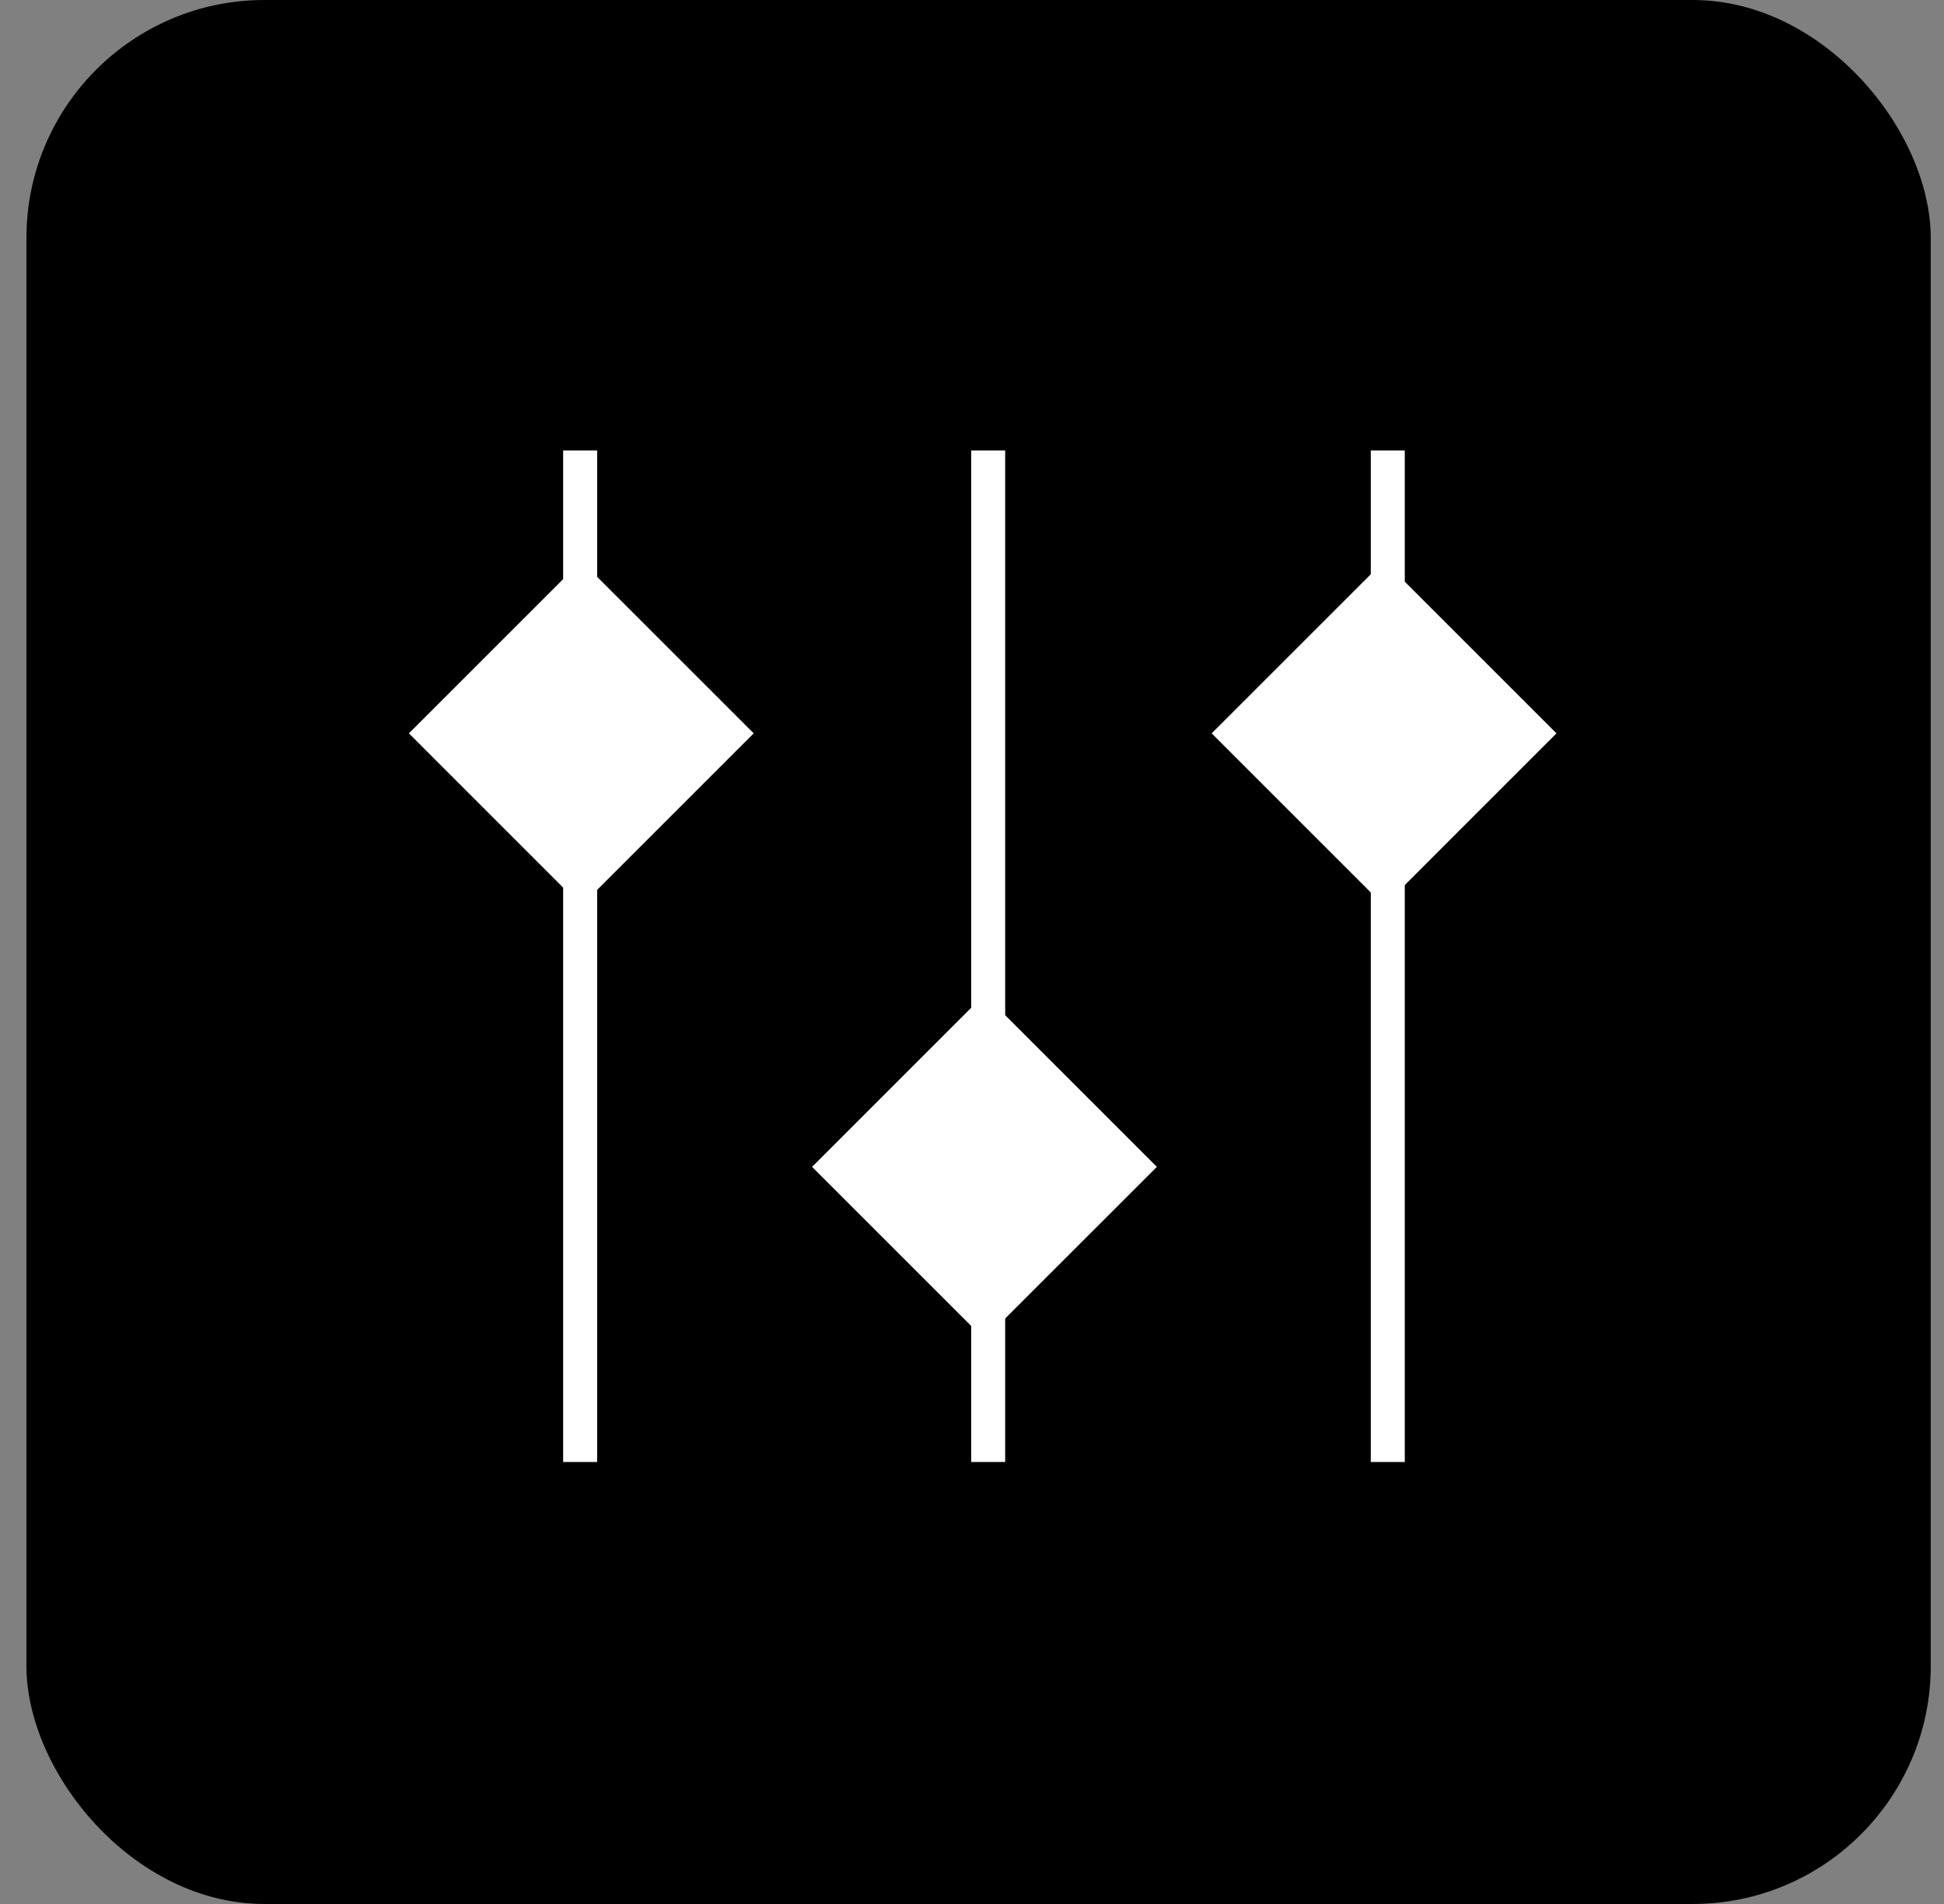
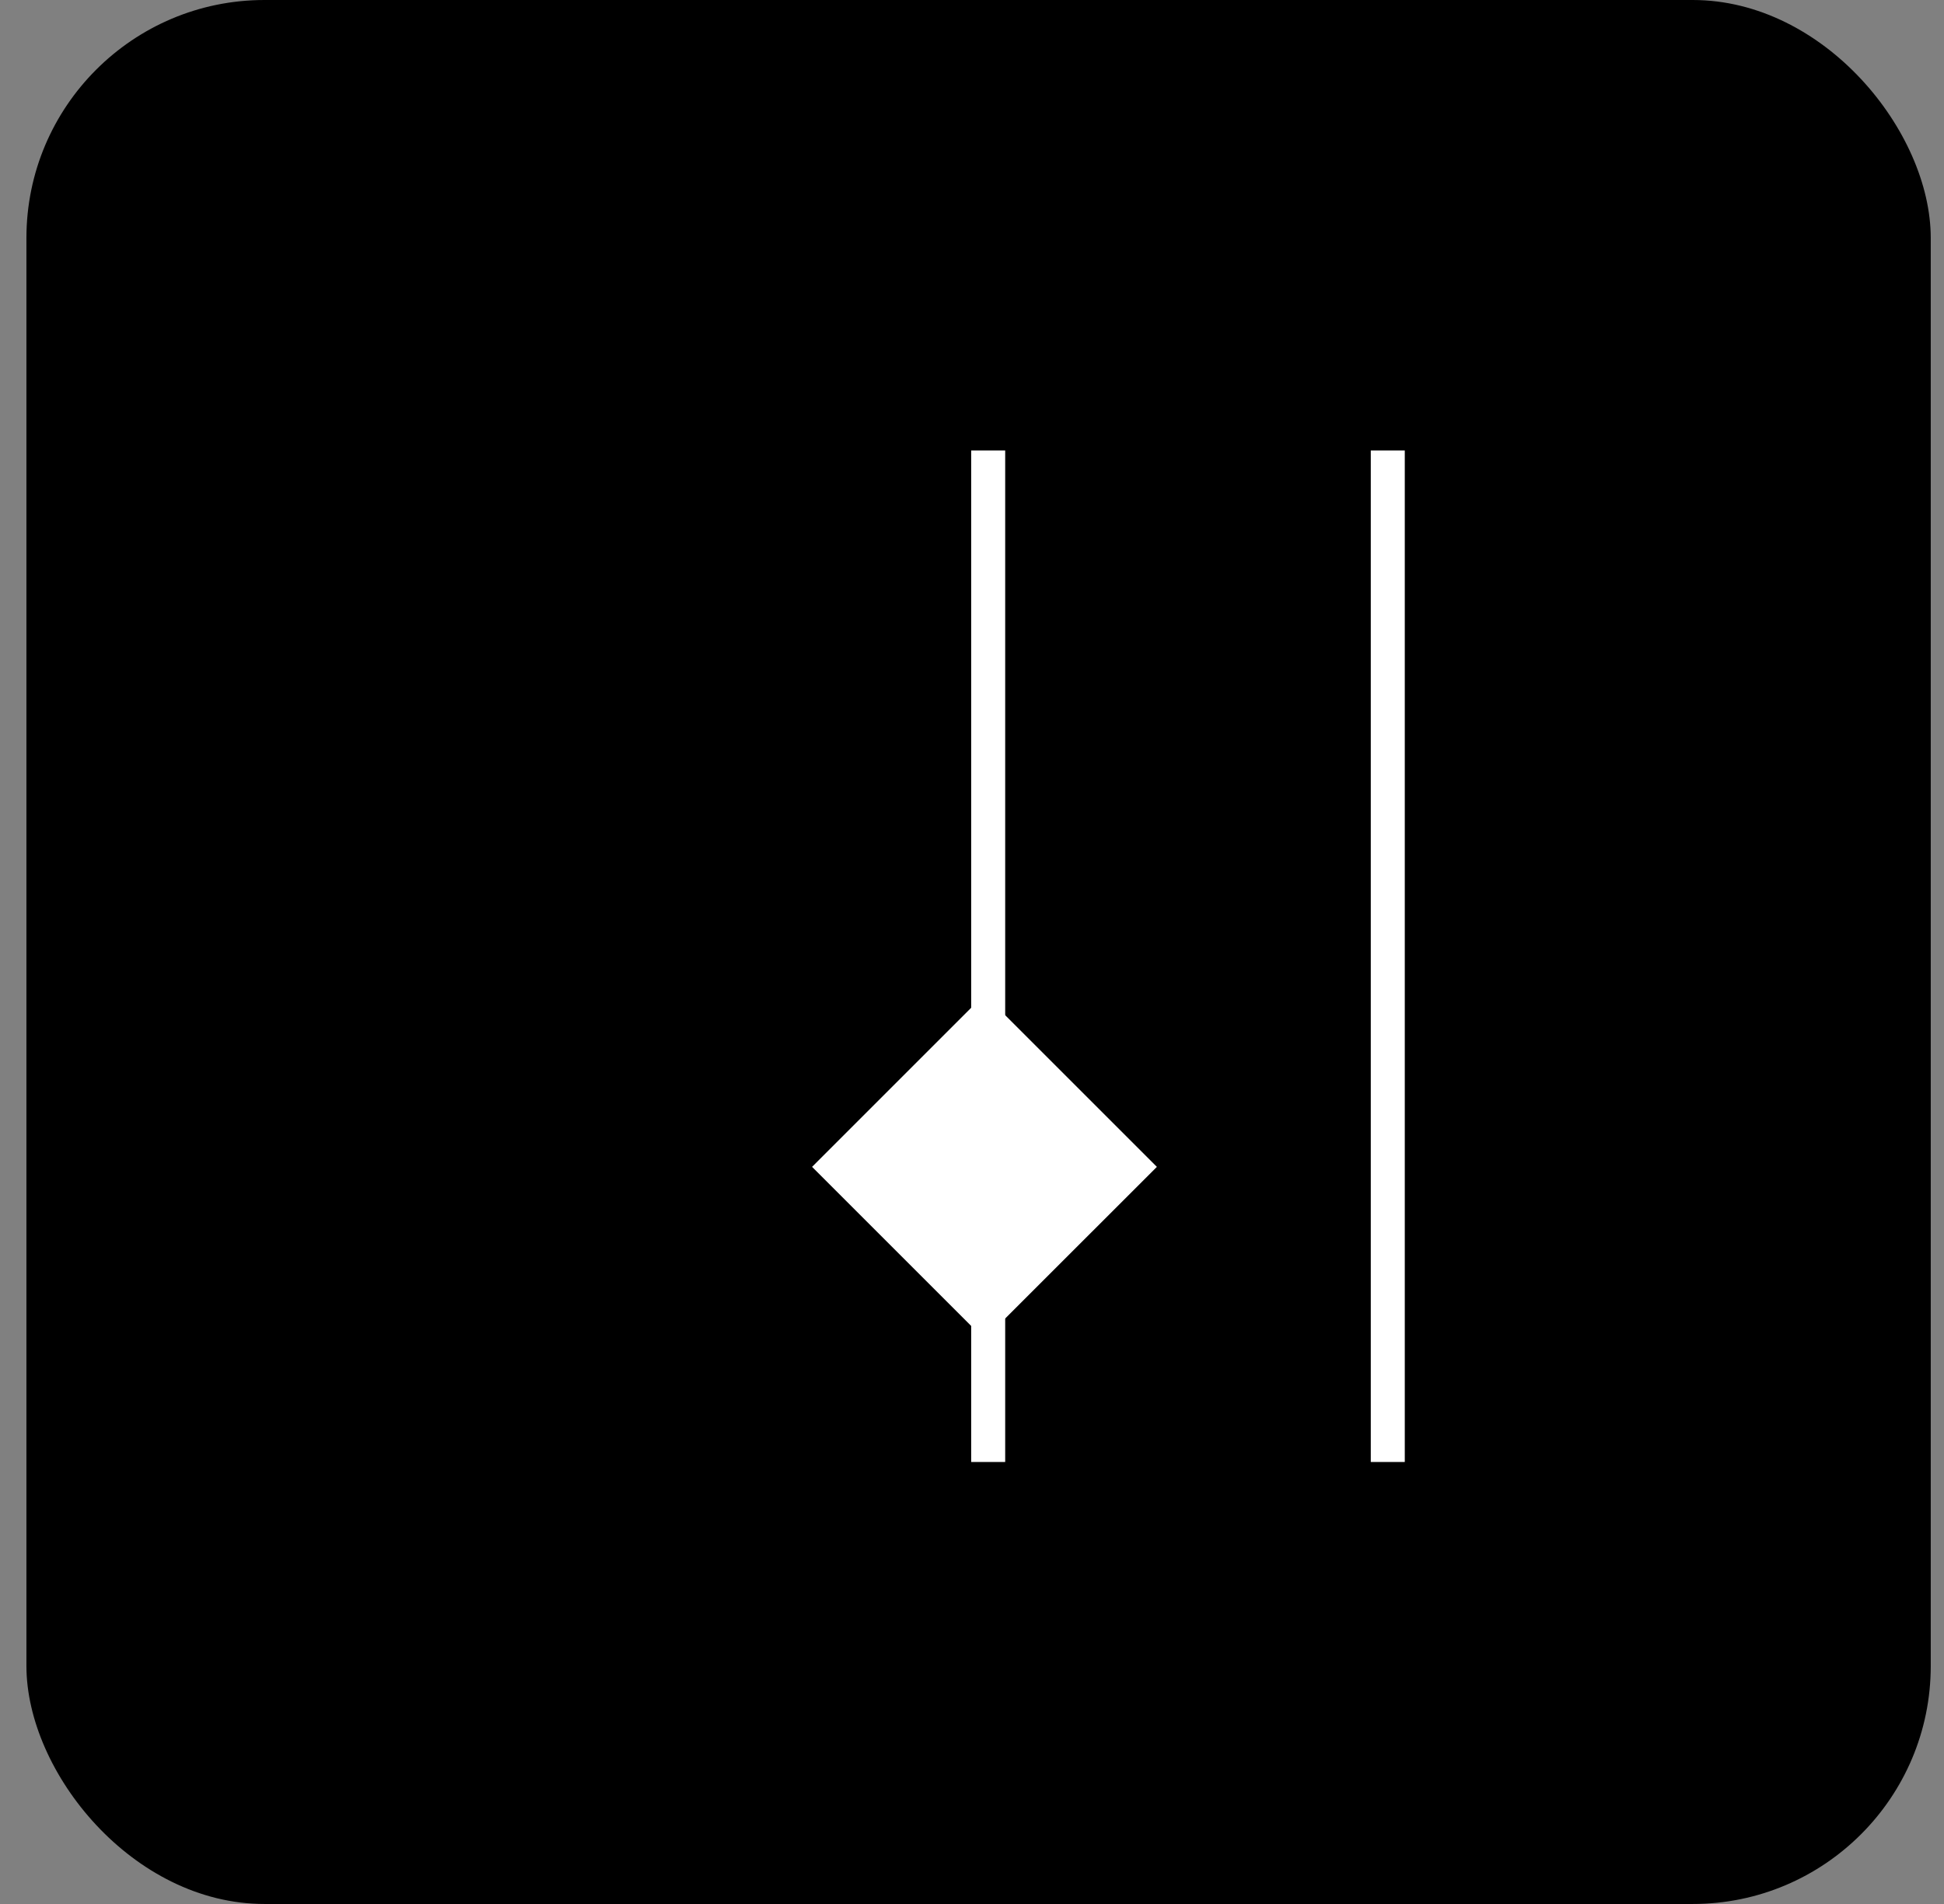
<svg xmlns="http://www.w3.org/2000/svg" width="49" height="48" viewBox="0 0 49 48" fill="none">
  <rect x="0" y="0" width="49" height="48" fill="#808080" stroke="none" />
  <rect x="0.666" width="48" height="48" rx="6" fill="black" />
-   <path d="M18.998 18.488L14.652 14.143L10.307 18.488L14.652 22.834L18.998 18.488Z" fill="white" />
-   <path d="M39.232 18.488L34.887 14.143L30.541 18.488L34.887 22.834L39.232 18.488Z" fill="white" />
  <path d="M29.16 29.417L24.814 25.071L20.469 29.417L24.814 33.762L29.16 29.417Z" fill="white" />
-   <path d="M14.623 11.357L14.623 36.857" stroke="white" stroke-width="0.857" />
  <path d="M34.98 11.357L34.98 36.857" stroke="white" stroke-width="0.857" />
  <path d="M24.908 11.357L24.908 36.857" stroke="white" stroke-width="0.857" />
</svg>